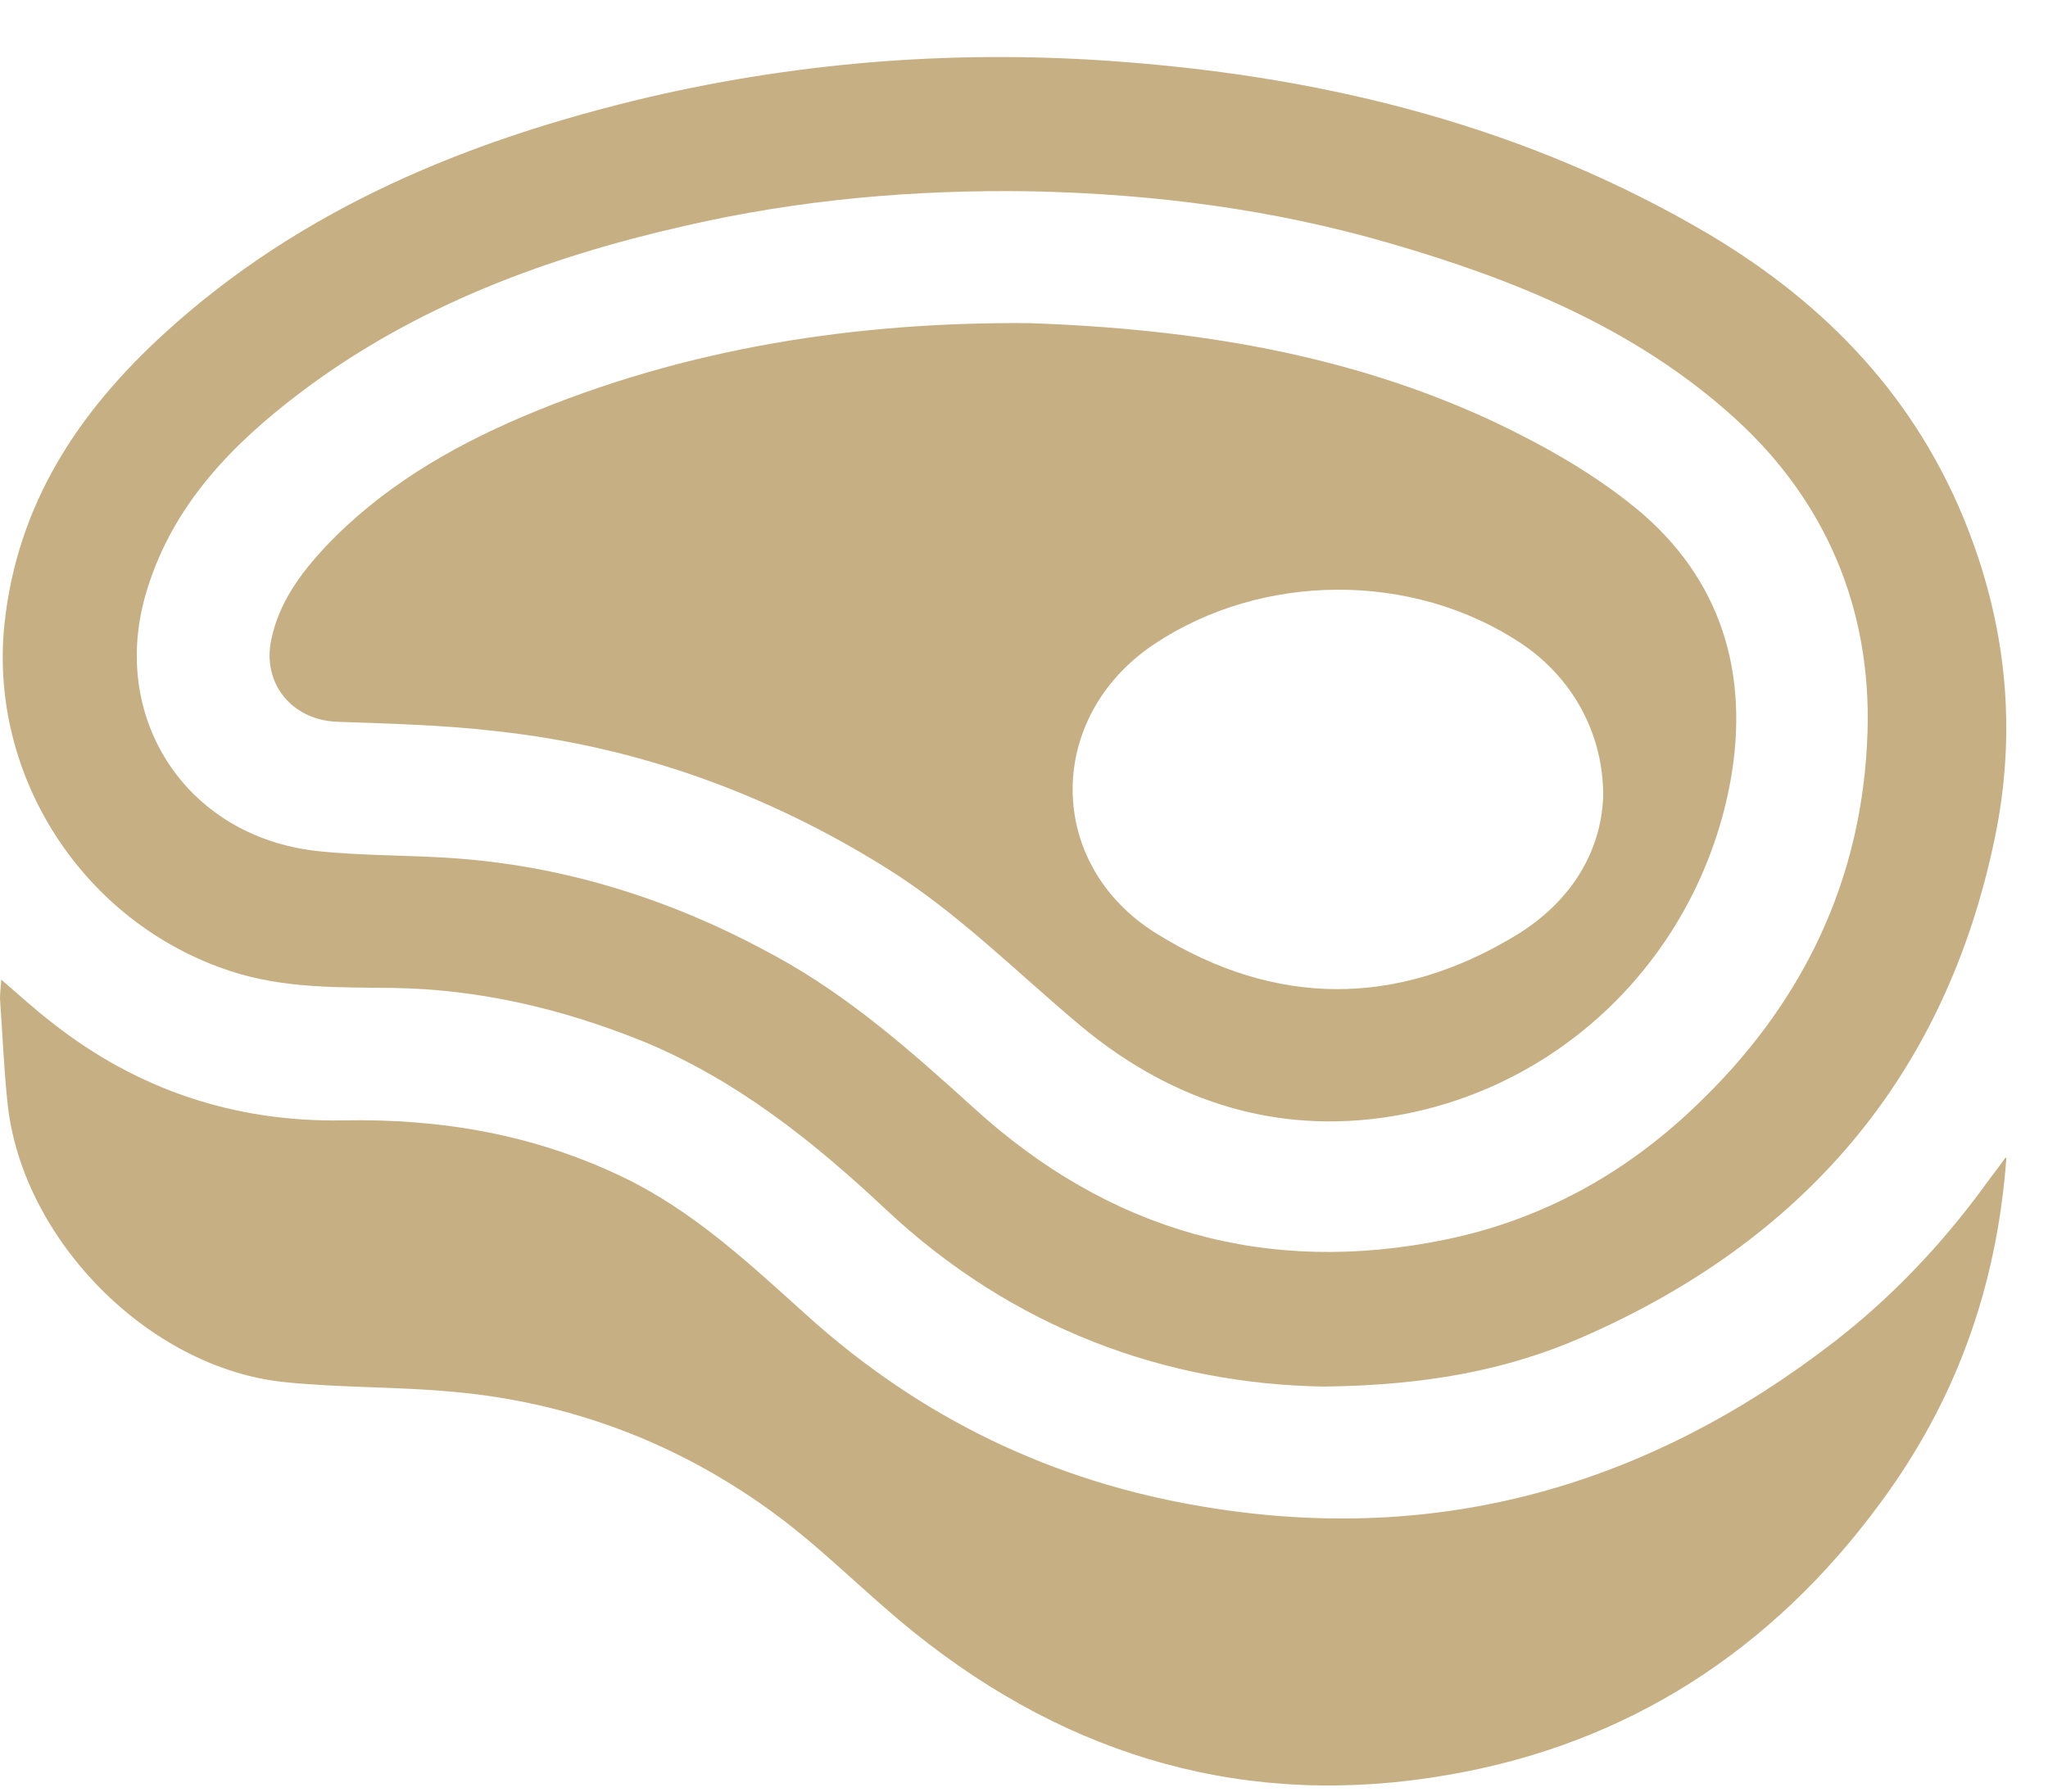
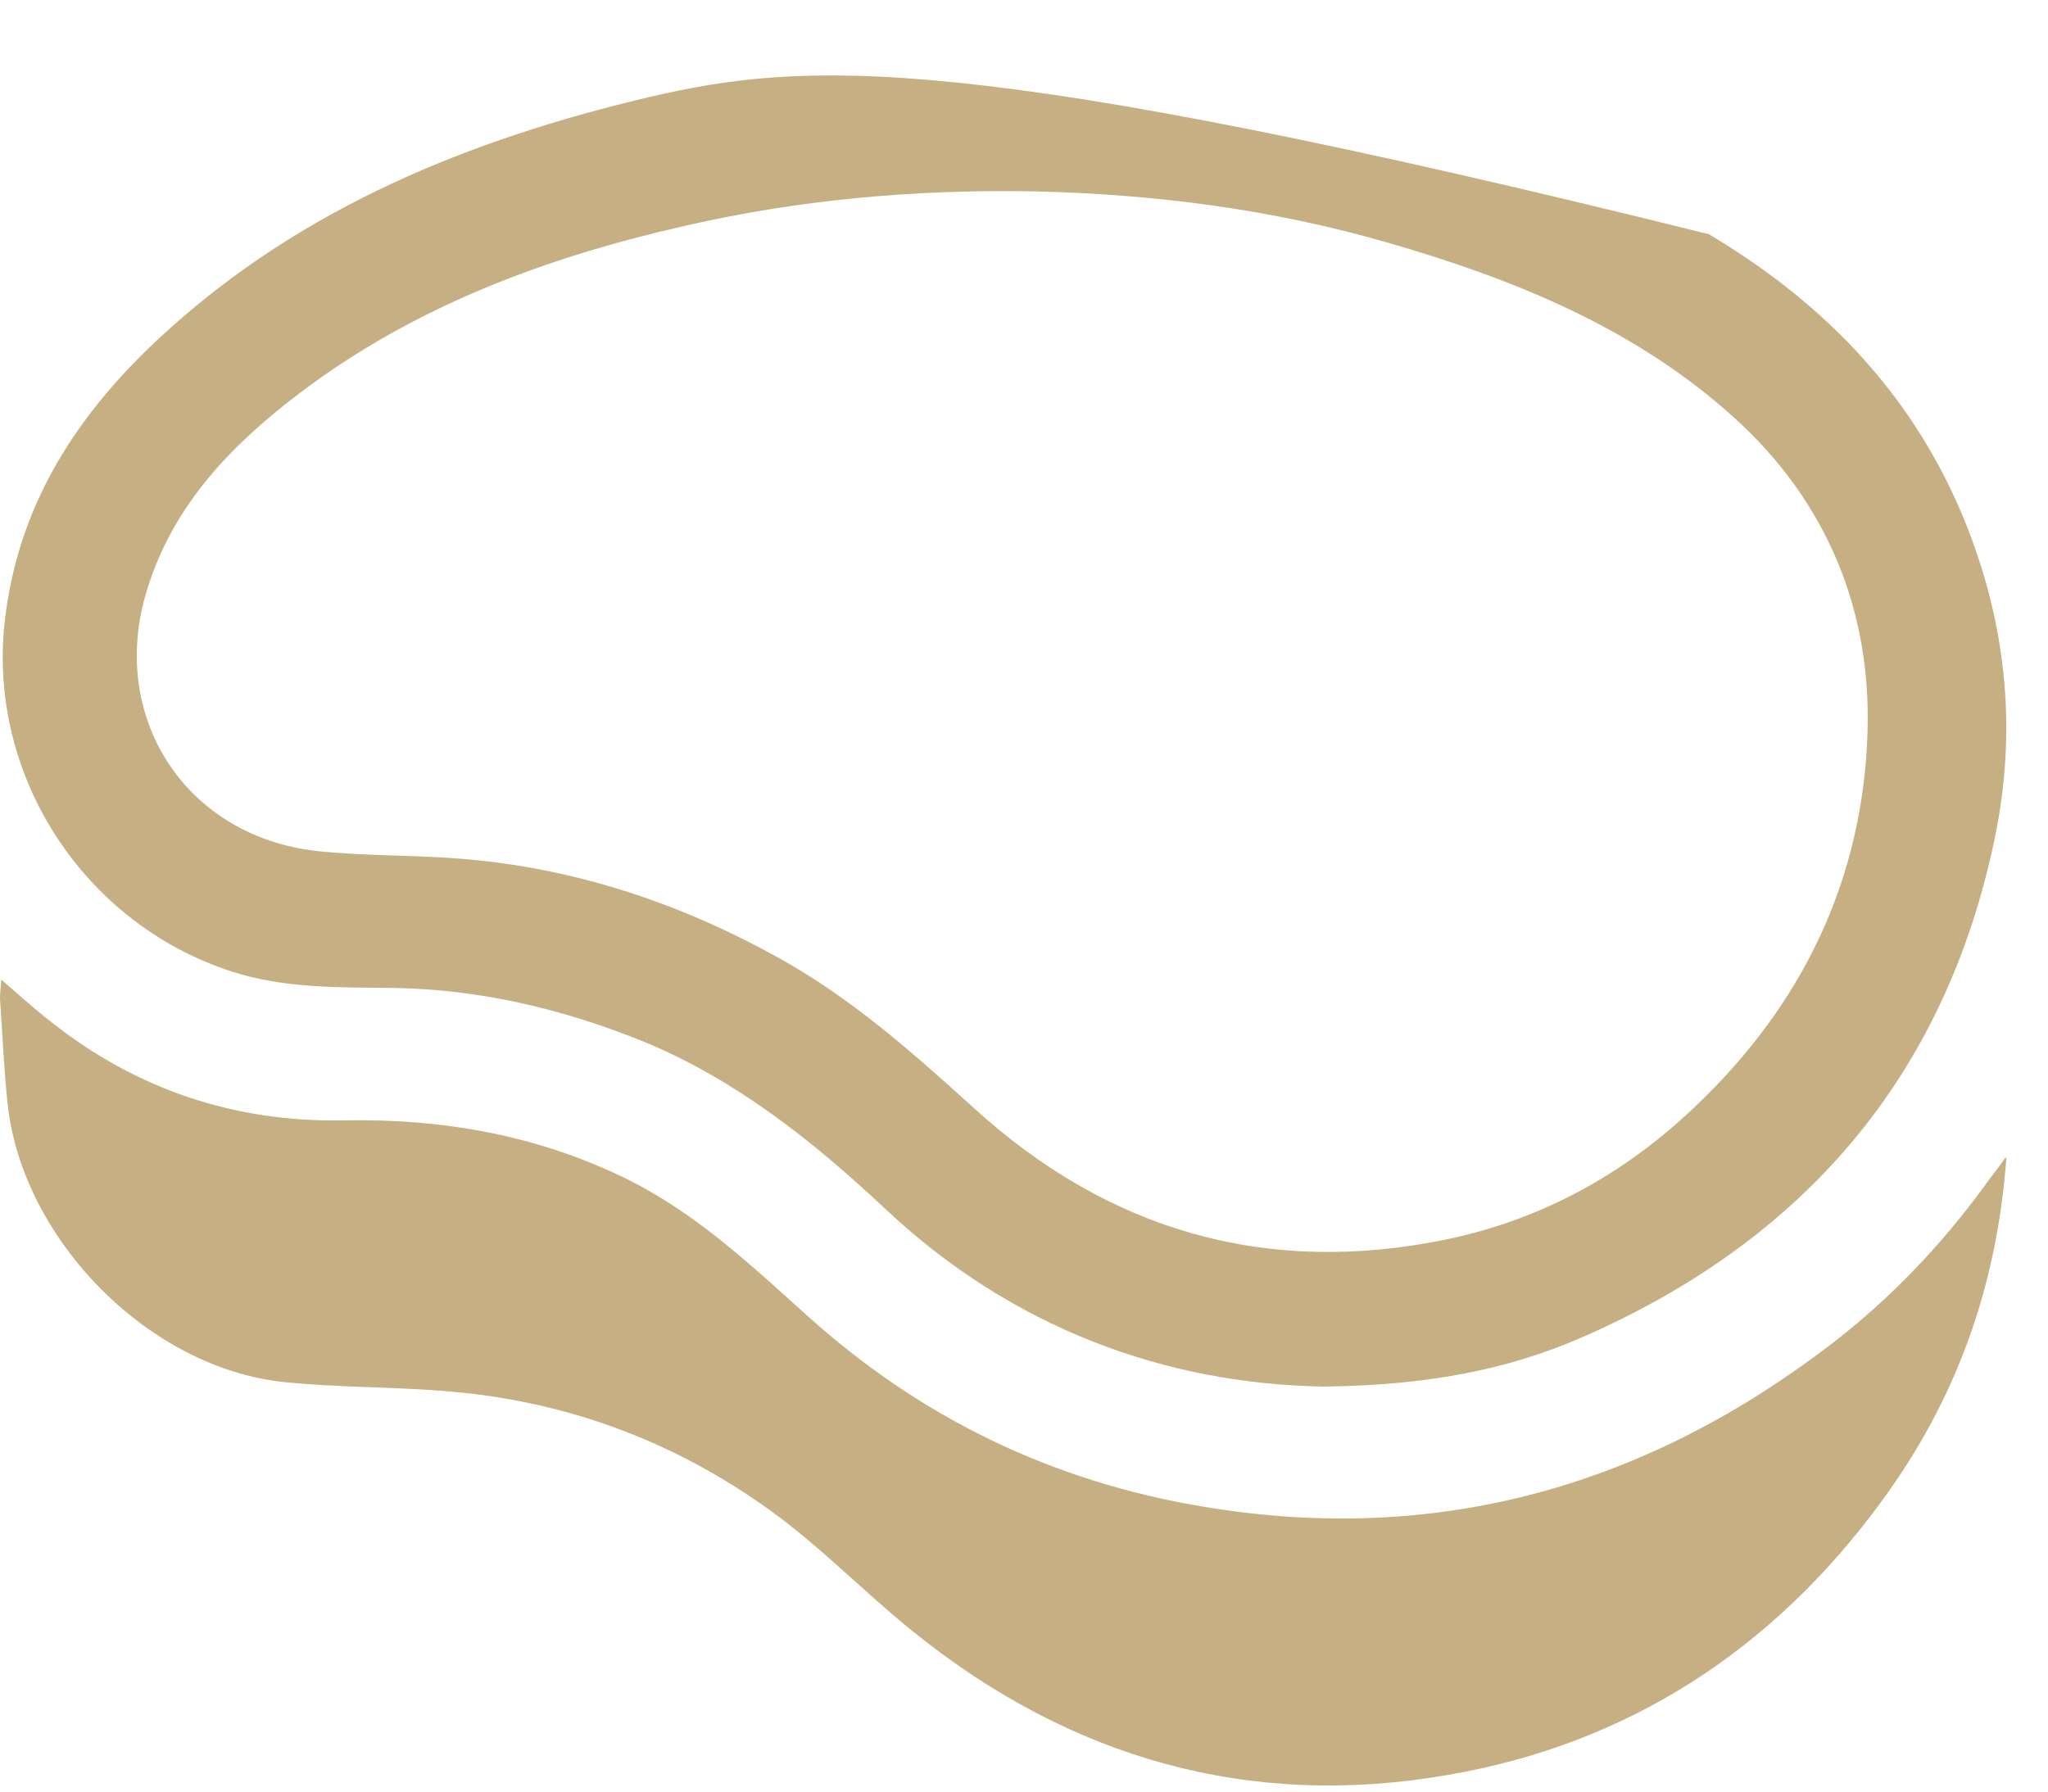
<svg xmlns="http://www.w3.org/2000/svg" fill="none" viewBox="0 0 32 28" height="28" width="32">
  <path fill="#C6AF83" d="M31.33 18.1C31.18 18.31 31.08 18.43 30.99 18.56C30.32 19.47 29.55 20.28 28.66 20.97C25.75 23.22 22.48 24.16 18.82 23.55C16.45 23.16 14.38 22.16 12.6 20.55C11.71 19.75 10.84 18.93 9.74 18.4C8.35 17.73 6.89 17.48 5.36 17.51C3.67 17.54 2.14 17.03 0.81 15.98C0.55 15.78 0.31 15.56 0.02 15.31C0.01 15.45 0 15.53 0 15.61C0.04 16.16 0.06 16.71 0.12 17.26C0.35 19.37 2.32 21.38 4.44 21.6C5.31 21.69 6.19 21.67 7.06 21.75C8.89 21.91 10.56 22.54 12.04 23.61C12.83 24.18 13.52 24.9 14.28 25.51C16.73 27.48 19.52 28.28 22.62 27.74C25.43 27.26 27.69 25.79 29.38 23.49C30.54 21.92 31.2 20.15 31.35 18.09L31.33 18.1Z" />
-   <path fill="#C6AF83" d="M20.7 21.67C22.26 21.65 23.53 21.42 24.72 20.9C28.18 19.39 30.4 16.82 31.17 13.09C31.51 11.45 31.36 9.84 30.75 8.27C29.96 6.24 28.55 4.76 26.7 3.66C23.89 2 20.81 1.22 17.58 0.97C15.07 0.77 12.58 0.95 10.13 1.52C7.34 2.18 4.73 3.24 2.58 5.2C1.23 6.43 0.27 7.87 0.07 9.75C-0.18 12.14 1.31 14.43 3.61 15.18C4.44 15.45 5.29 15.43 6.14 15.44C7.5 15.46 8.8 15.77 10.06 16.28C11.51 16.88 12.71 17.84 13.84 18.9C15.83 20.77 18.23 21.63 20.68 21.67H20.7ZM16.12 2.99C18.02 3.03 19.89 3.27 21.71 3.8C23.68 4.37 25.57 5.14 27.11 6.54C28.54 7.84 29.24 9.53 29.18 11.44C29.11 13.75 28.16 15.71 26.48 17.3C25.38 18.35 24.09 19.06 22.6 19.37C19.8 19.95 17.33 19.24 15.22 17.32C14.25 16.44 13.28 15.58 12.13 14.95C10.59 14.1 8.95 13.56 7.19 13.42C6.44 13.36 5.69 13.38 4.95 13.3C2.89 13.07 1.68 11.19 2.3 9.21C2.71 7.88 3.63 6.94 4.7 6.13C6.49 4.78 8.54 4.02 10.7 3.53C12.48 3.12 14.29 2.96 16.12 2.99Z" />
-   <path fill="#C6AF83" d="M16.07 5.05C13.43 5.03 10.74 5.42 8.17 6.51C7.02 7 5.95 7.63 5.08 8.55C4.69 8.97 4.36 9.42 4.24 9.99C4.09 10.68 4.56 11.25 5.26 11.28C6.1 11.31 6.94 11.33 7.78 11.43C9.96 11.67 11.98 12.4 13.84 13.56C14.95 14.25 15.87 15.18 16.87 16.02C18.34 17.25 20.05 17.78 21.95 17.41C24.55 16.9 26.56 14.83 27.04 12.2C27.34 10.52 26.89 9.04 25.57 7.95C24.9 7.4 24.12 6.96 23.34 6.59C21.09 5.54 18.68 5.14 16.08 5.05H16.07ZM25.05 12.46C25.01 13.34 24.53 14.1 23.7 14.61C21.83 15.75 19.92 15.74 18.07 14.59C16.33 13.51 16.33 11.21 18.03 10.07C19.72 8.94 22.07 8.93 23.76 10.05C24.56 10.58 25.06 11.46 25.05 12.46Z" />
+   <path fill="#C6AF83" d="M20.7 21.67C22.26 21.65 23.53 21.42 24.72 20.9C28.18 19.39 30.4 16.82 31.17 13.09C31.51 11.45 31.36 9.84 30.75 8.27C29.96 6.24 28.55 4.76 26.7 3.66C15.07 0.77 12.58 0.95 10.13 1.52C7.34 2.18 4.73 3.24 2.58 5.2C1.23 6.43 0.27 7.87 0.07 9.75C-0.18 12.14 1.31 14.43 3.61 15.18C4.44 15.45 5.29 15.43 6.14 15.44C7.5 15.46 8.8 15.77 10.06 16.28C11.51 16.88 12.71 17.84 13.84 18.9C15.83 20.77 18.23 21.63 20.68 21.67H20.7ZM16.12 2.99C18.02 3.03 19.89 3.27 21.71 3.8C23.68 4.37 25.57 5.14 27.11 6.54C28.54 7.84 29.24 9.53 29.18 11.44C29.11 13.75 28.16 15.71 26.48 17.3C25.38 18.35 24.09 19.06 22.6 19.37C19.8 19.95 17.33 19.24 15.22 17.32C14.25 16.44 13.28 15.58 12.13 14.95C10.59 14.1 8.95 13.56 7.19 13.42C6.44 13.36 5.69 13.38 4.95 13.3C2.89 13.07 1.68 11.19 2.3 9.21C2.71 7.88 3.63 6.94 4.7 6.13C6.49 4.78 8.54 4.02 10.7 3.53C12.48 3.12 14.29 2.96 16.12 2.99Z" />
</svg>